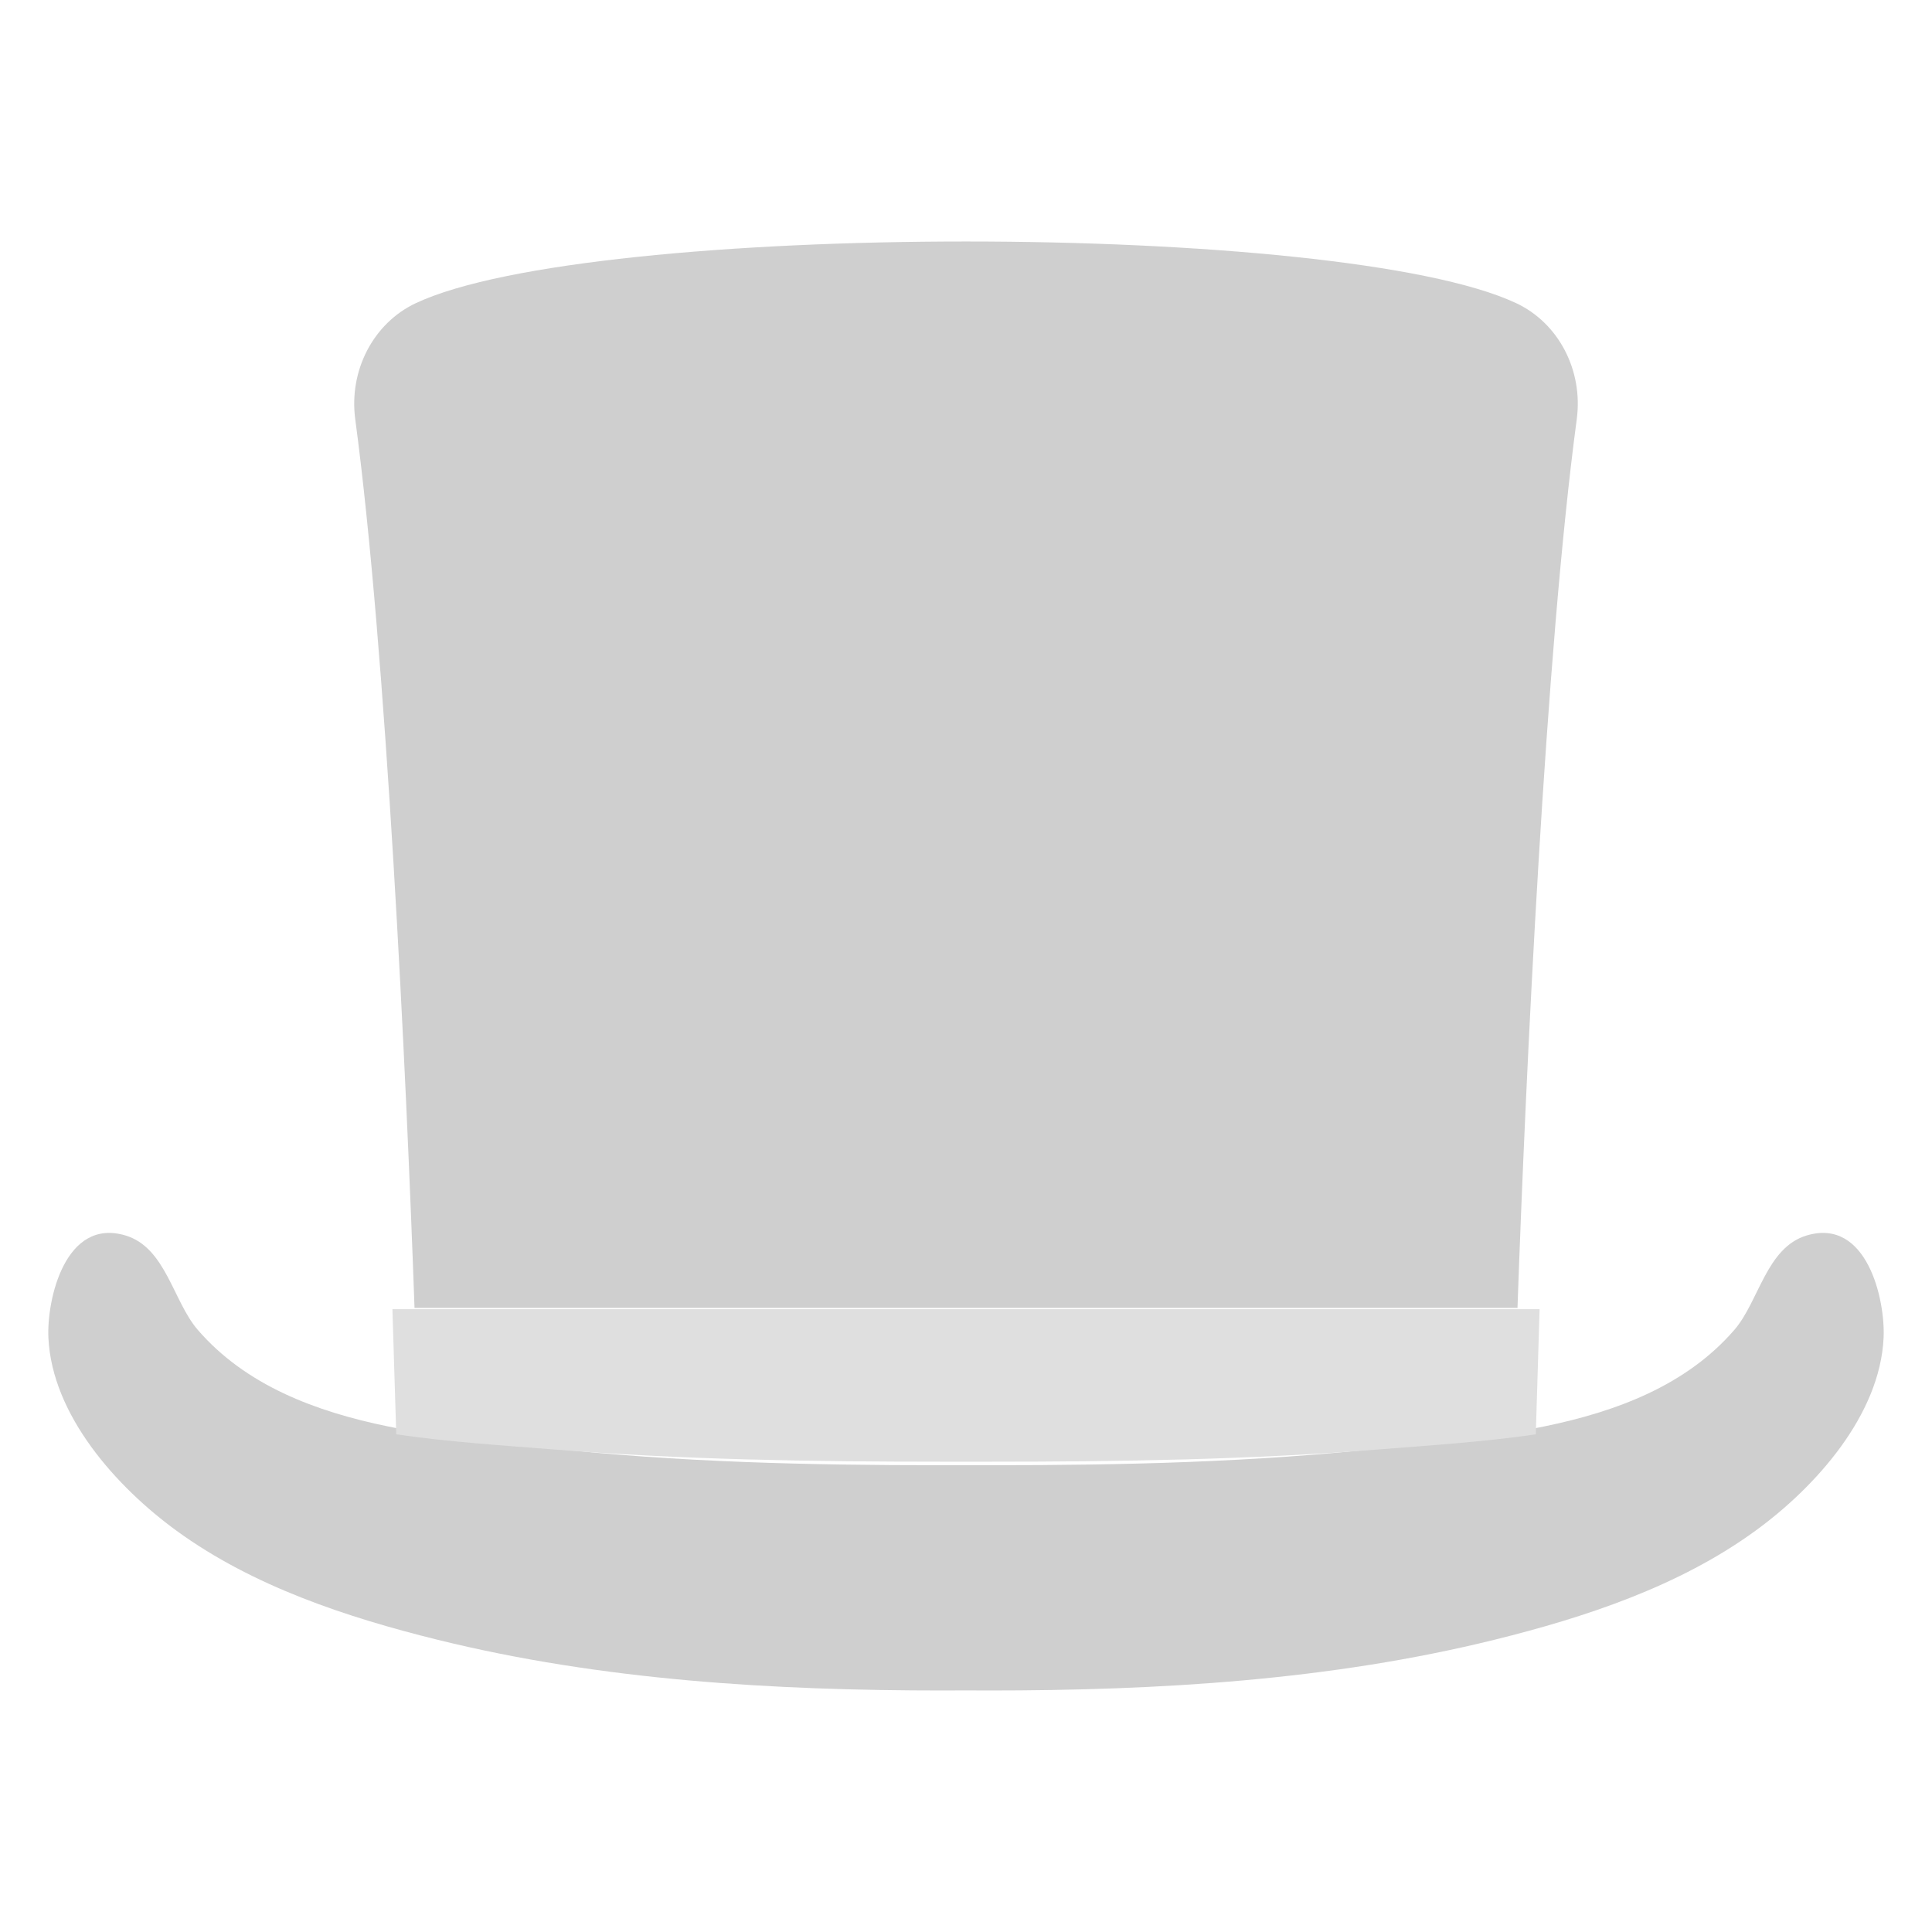
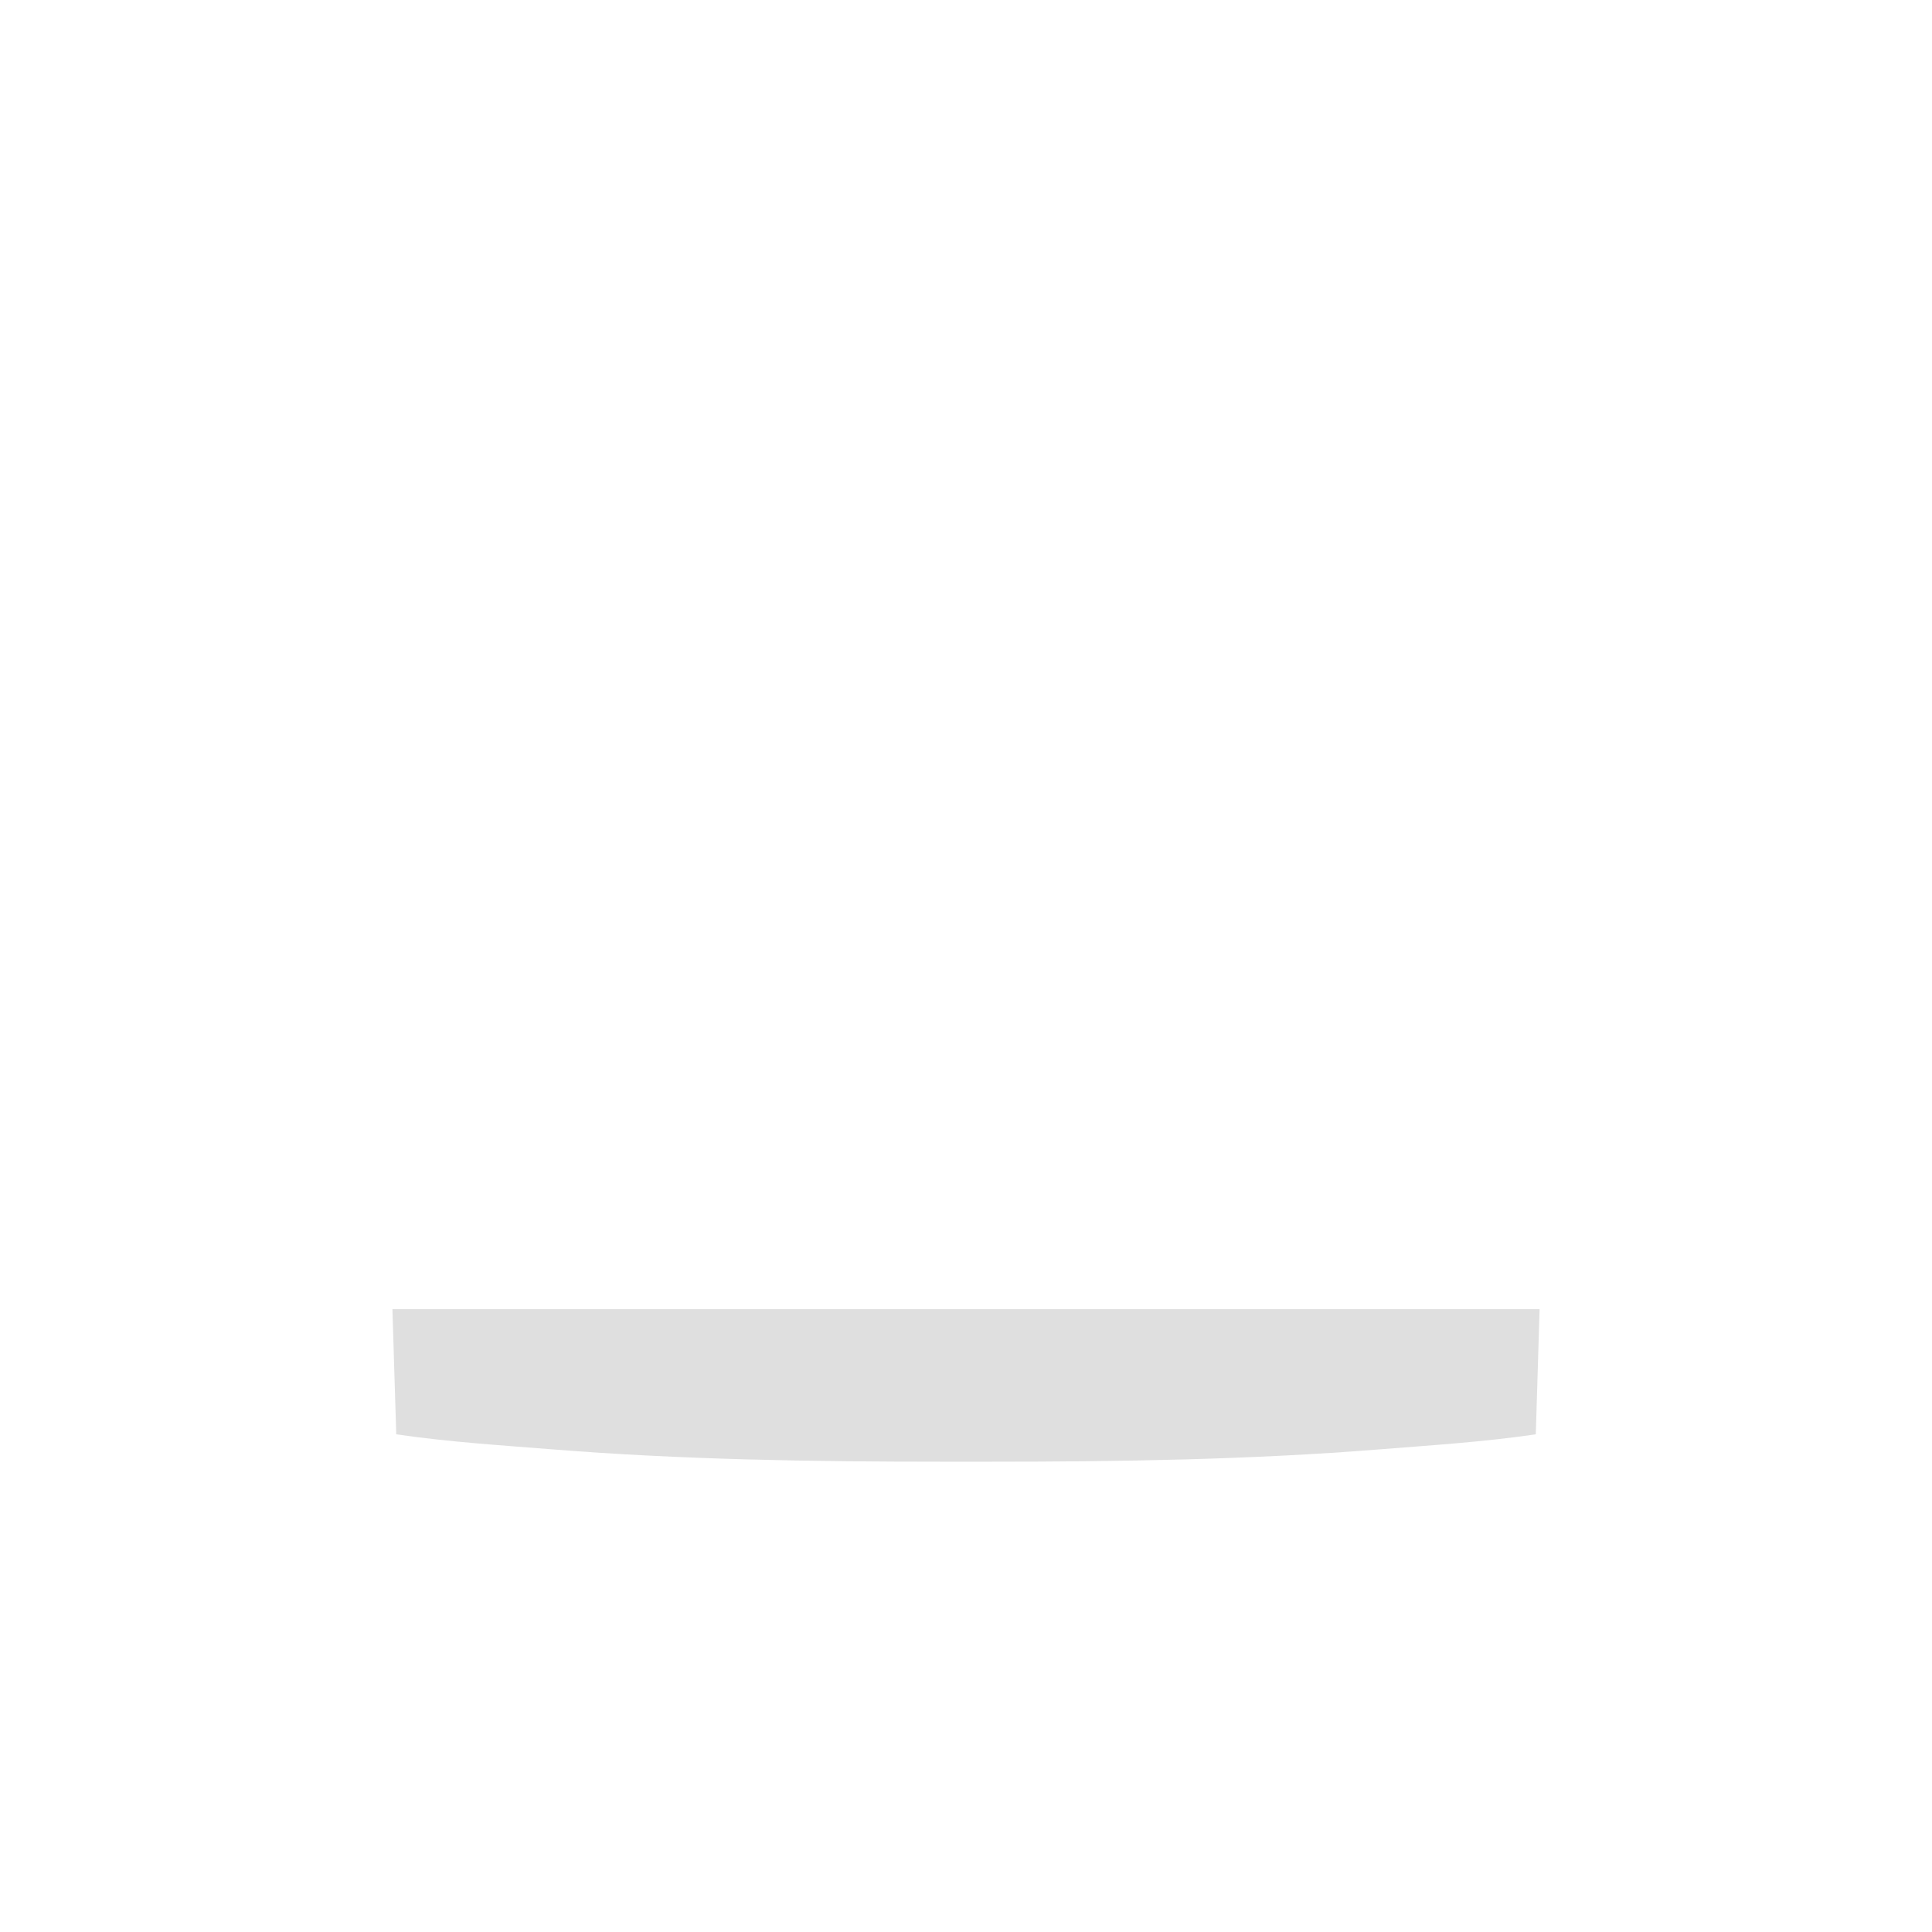
<svg xmlns="http://www.w3.org/2000/svg" width="40" height="40" viewBox="0 0 40 40" fill="none">
-   <path d="M37.402 25.58C36.571 25.831 36.418 26.941 35.911 27.53C34.92 28.679 33.472 29.226 31.96 29.535C30.848 29.762 29.702 29.861 28.677 29.976C25.975 30.276 23.218 30.336 20.526 30.336C20.508 30.336 20.489 30.336 20.472 30.336C20.432 30.336 20.384 30.336 20.332 30.336C20.178 30.336 20.001 30.336 20.001 30.336C20.001 30.336 19.825 30.336 19.671 30.336C19.619 30.336 19.57 30.336 19.531 30.336C19.513 30.336 19.495 30.336 19.477 30.336C16.785 30.336 14.027 30.276 11.326 29.976C10.301 29.861 9.154 29.762 8.043 29.535C6.531 29.226 5.083 28.679 4.092 27.53C3.584 26.941 3.432 25.831 2.601 25.58C1.349 25.203 0.966 26.907 1.002 27.694C1.076 29.306 2.42 30.794 3.656 31.693C5.233 32.842 7.178 33.484 9.053 33.948C12.465 34.792 16.027 35 19.53 35C19.683 35 19.988 34.998 19.988 34.998C19.988 34.998 20.317 35 20.47 35C23.973 35 27.535 34.792 30.947 33.948C32.822 33.484 34.767 32.842 36.344 31.693C37.581 30.794 38.924 29.305 38.998 27.694C39.034 26.907 38.653 25.203 37.402 25.58Z" fill="#CFCFCF" />
  <path d="M11.443 30.008C14.108 30.221 16.828 30.263 19.484 30.263H19.674C19.827 30.263 20.001 30.263 20.001 30.263C20.001 30.263 20.175 30.263 20.327 30.263H20.518C23.174 30.263 25.894 30.221 28.558 30.008C29.569 29.927 30.7 29.857 31.797 29.696L31.875 27.124V27.105H8.125V27.117L8.204 29.696C9.301 29.857 10.432 29.927 11.443 30.008Z" fill="#DFDFDF" />
-   <path d="M8.583 27.079H31.417V27.105C31.589 22.217 31.998 13.499 32.645 8.68C32.78 7.67 32.27 6.689 31.392 6.277C27.769 4.574 12.231 4.574 8.608 6.277C7.73 6.69 7.22 7.671 7.355 8.68C8.001 13.497 8.41 22.212 8.583 27.097V27.079Z" fill="#CFCFCF" />
</svg>